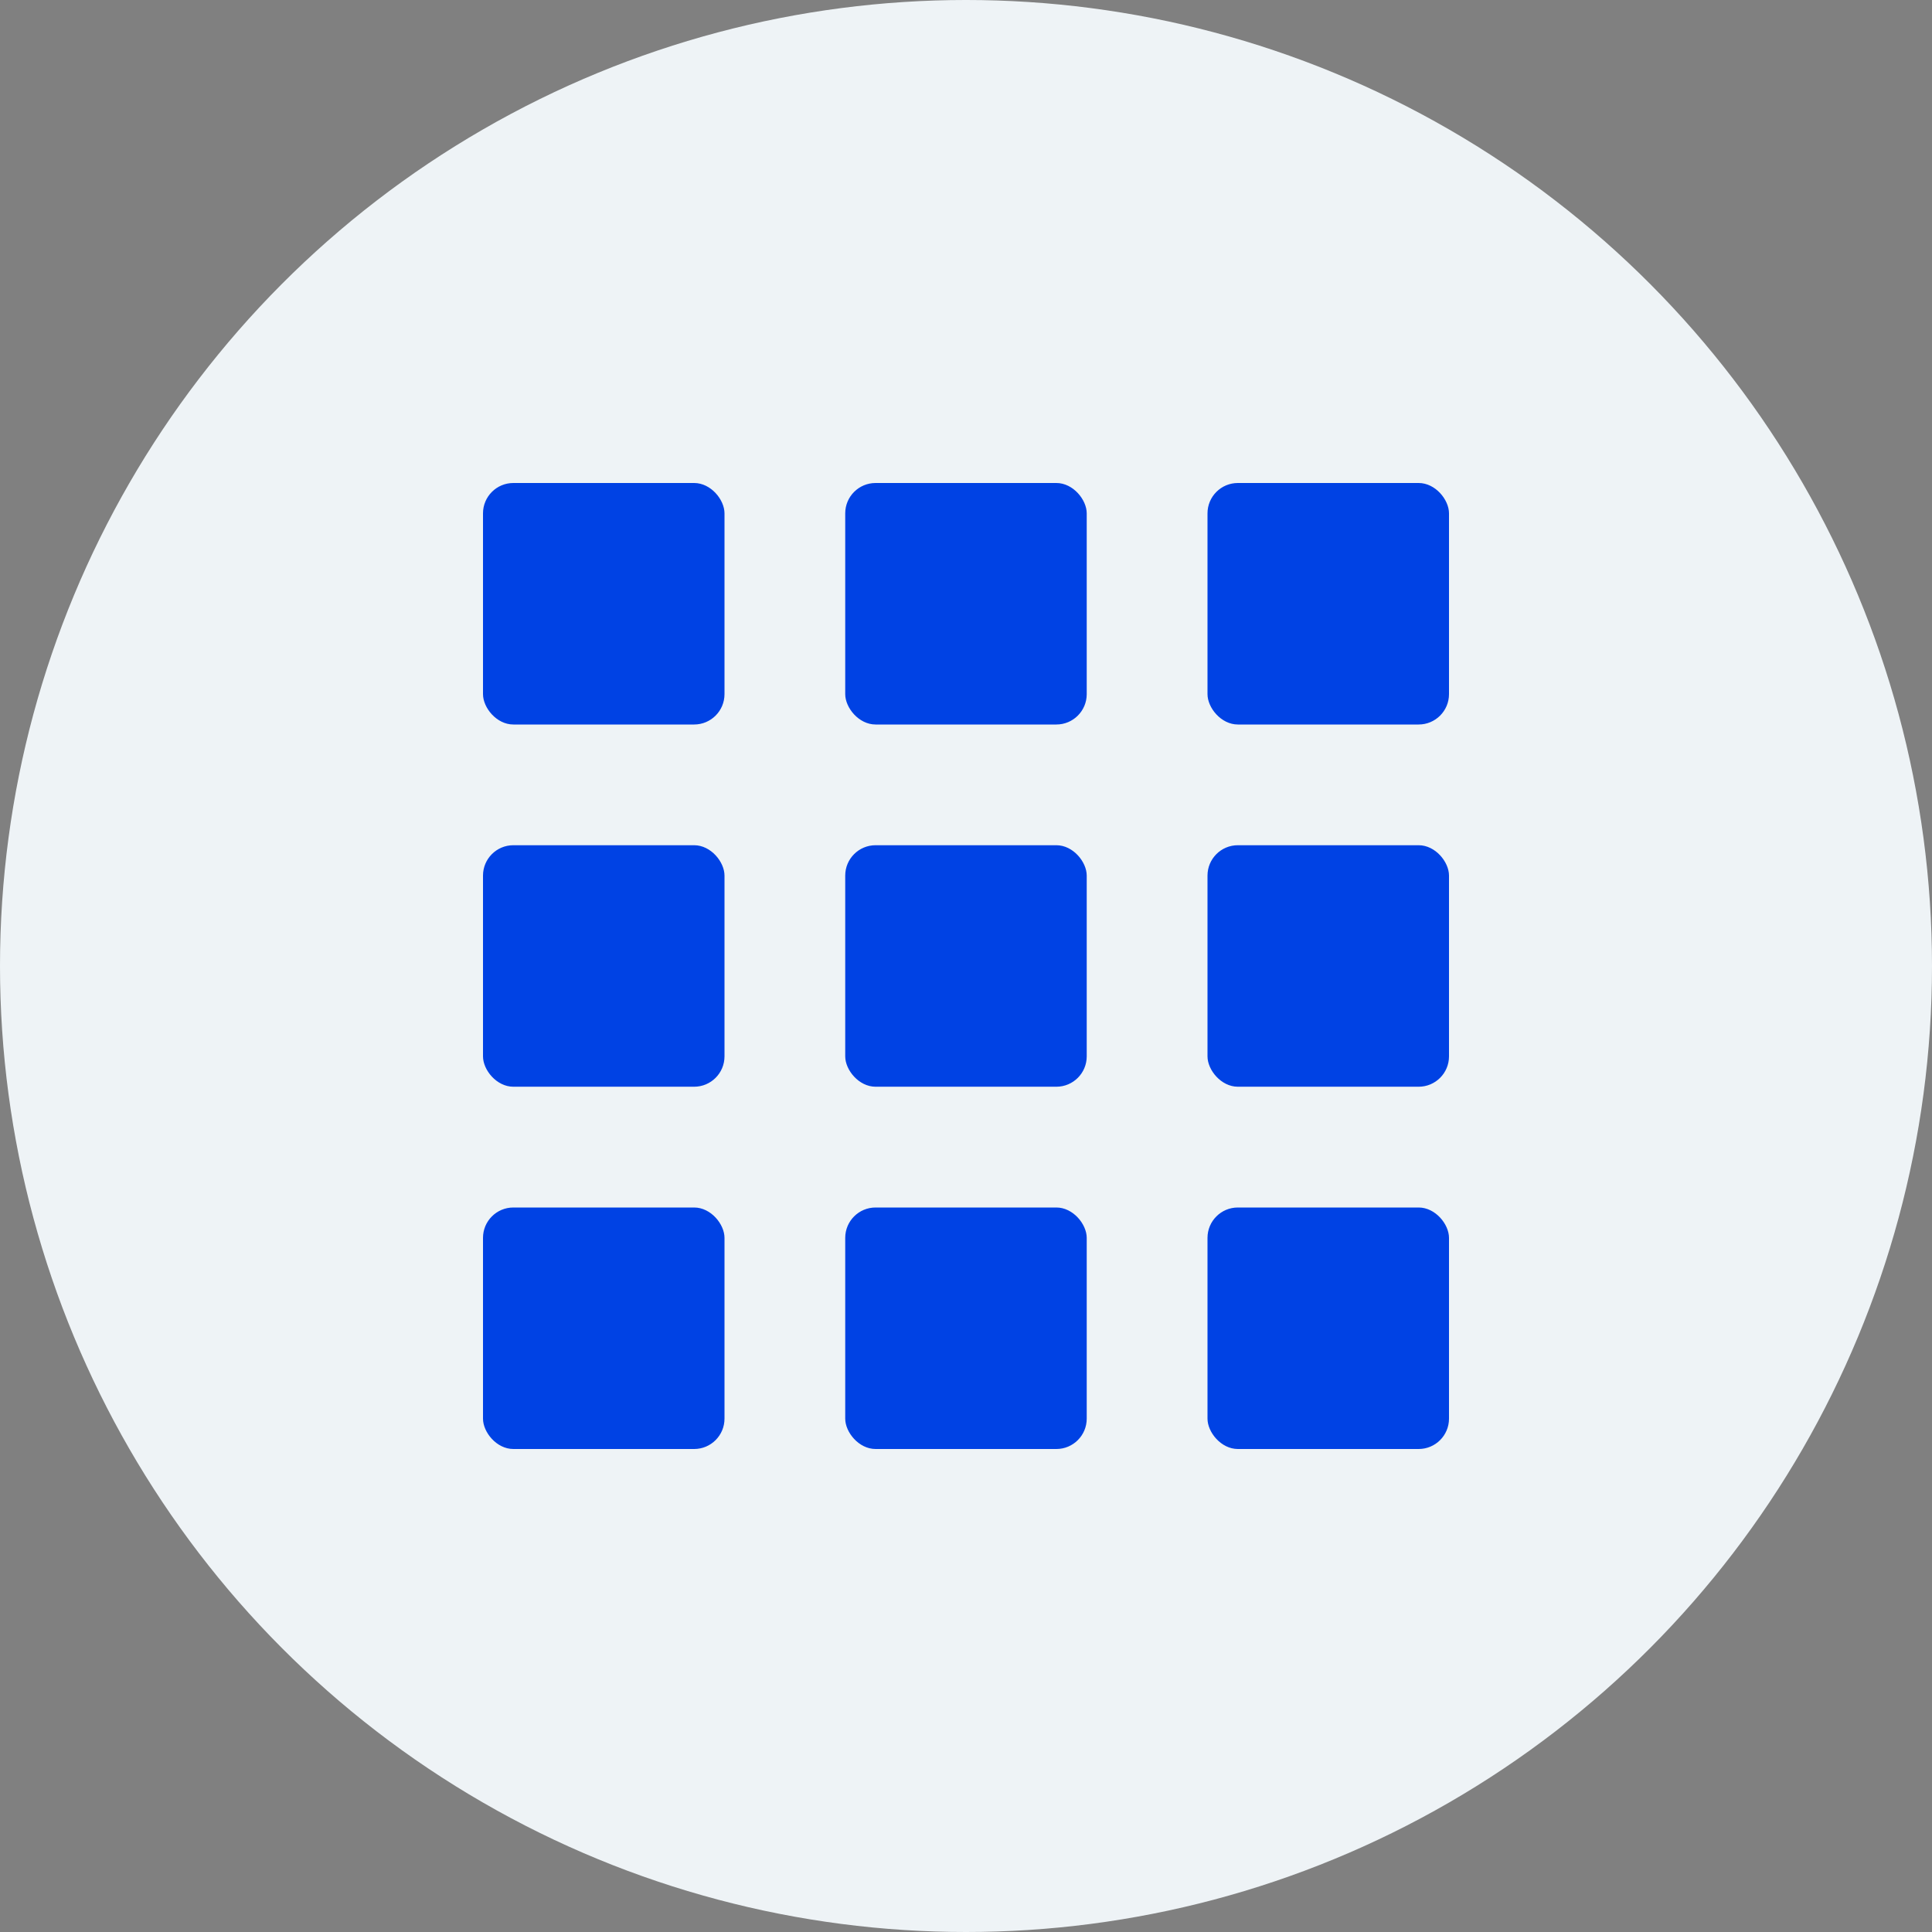
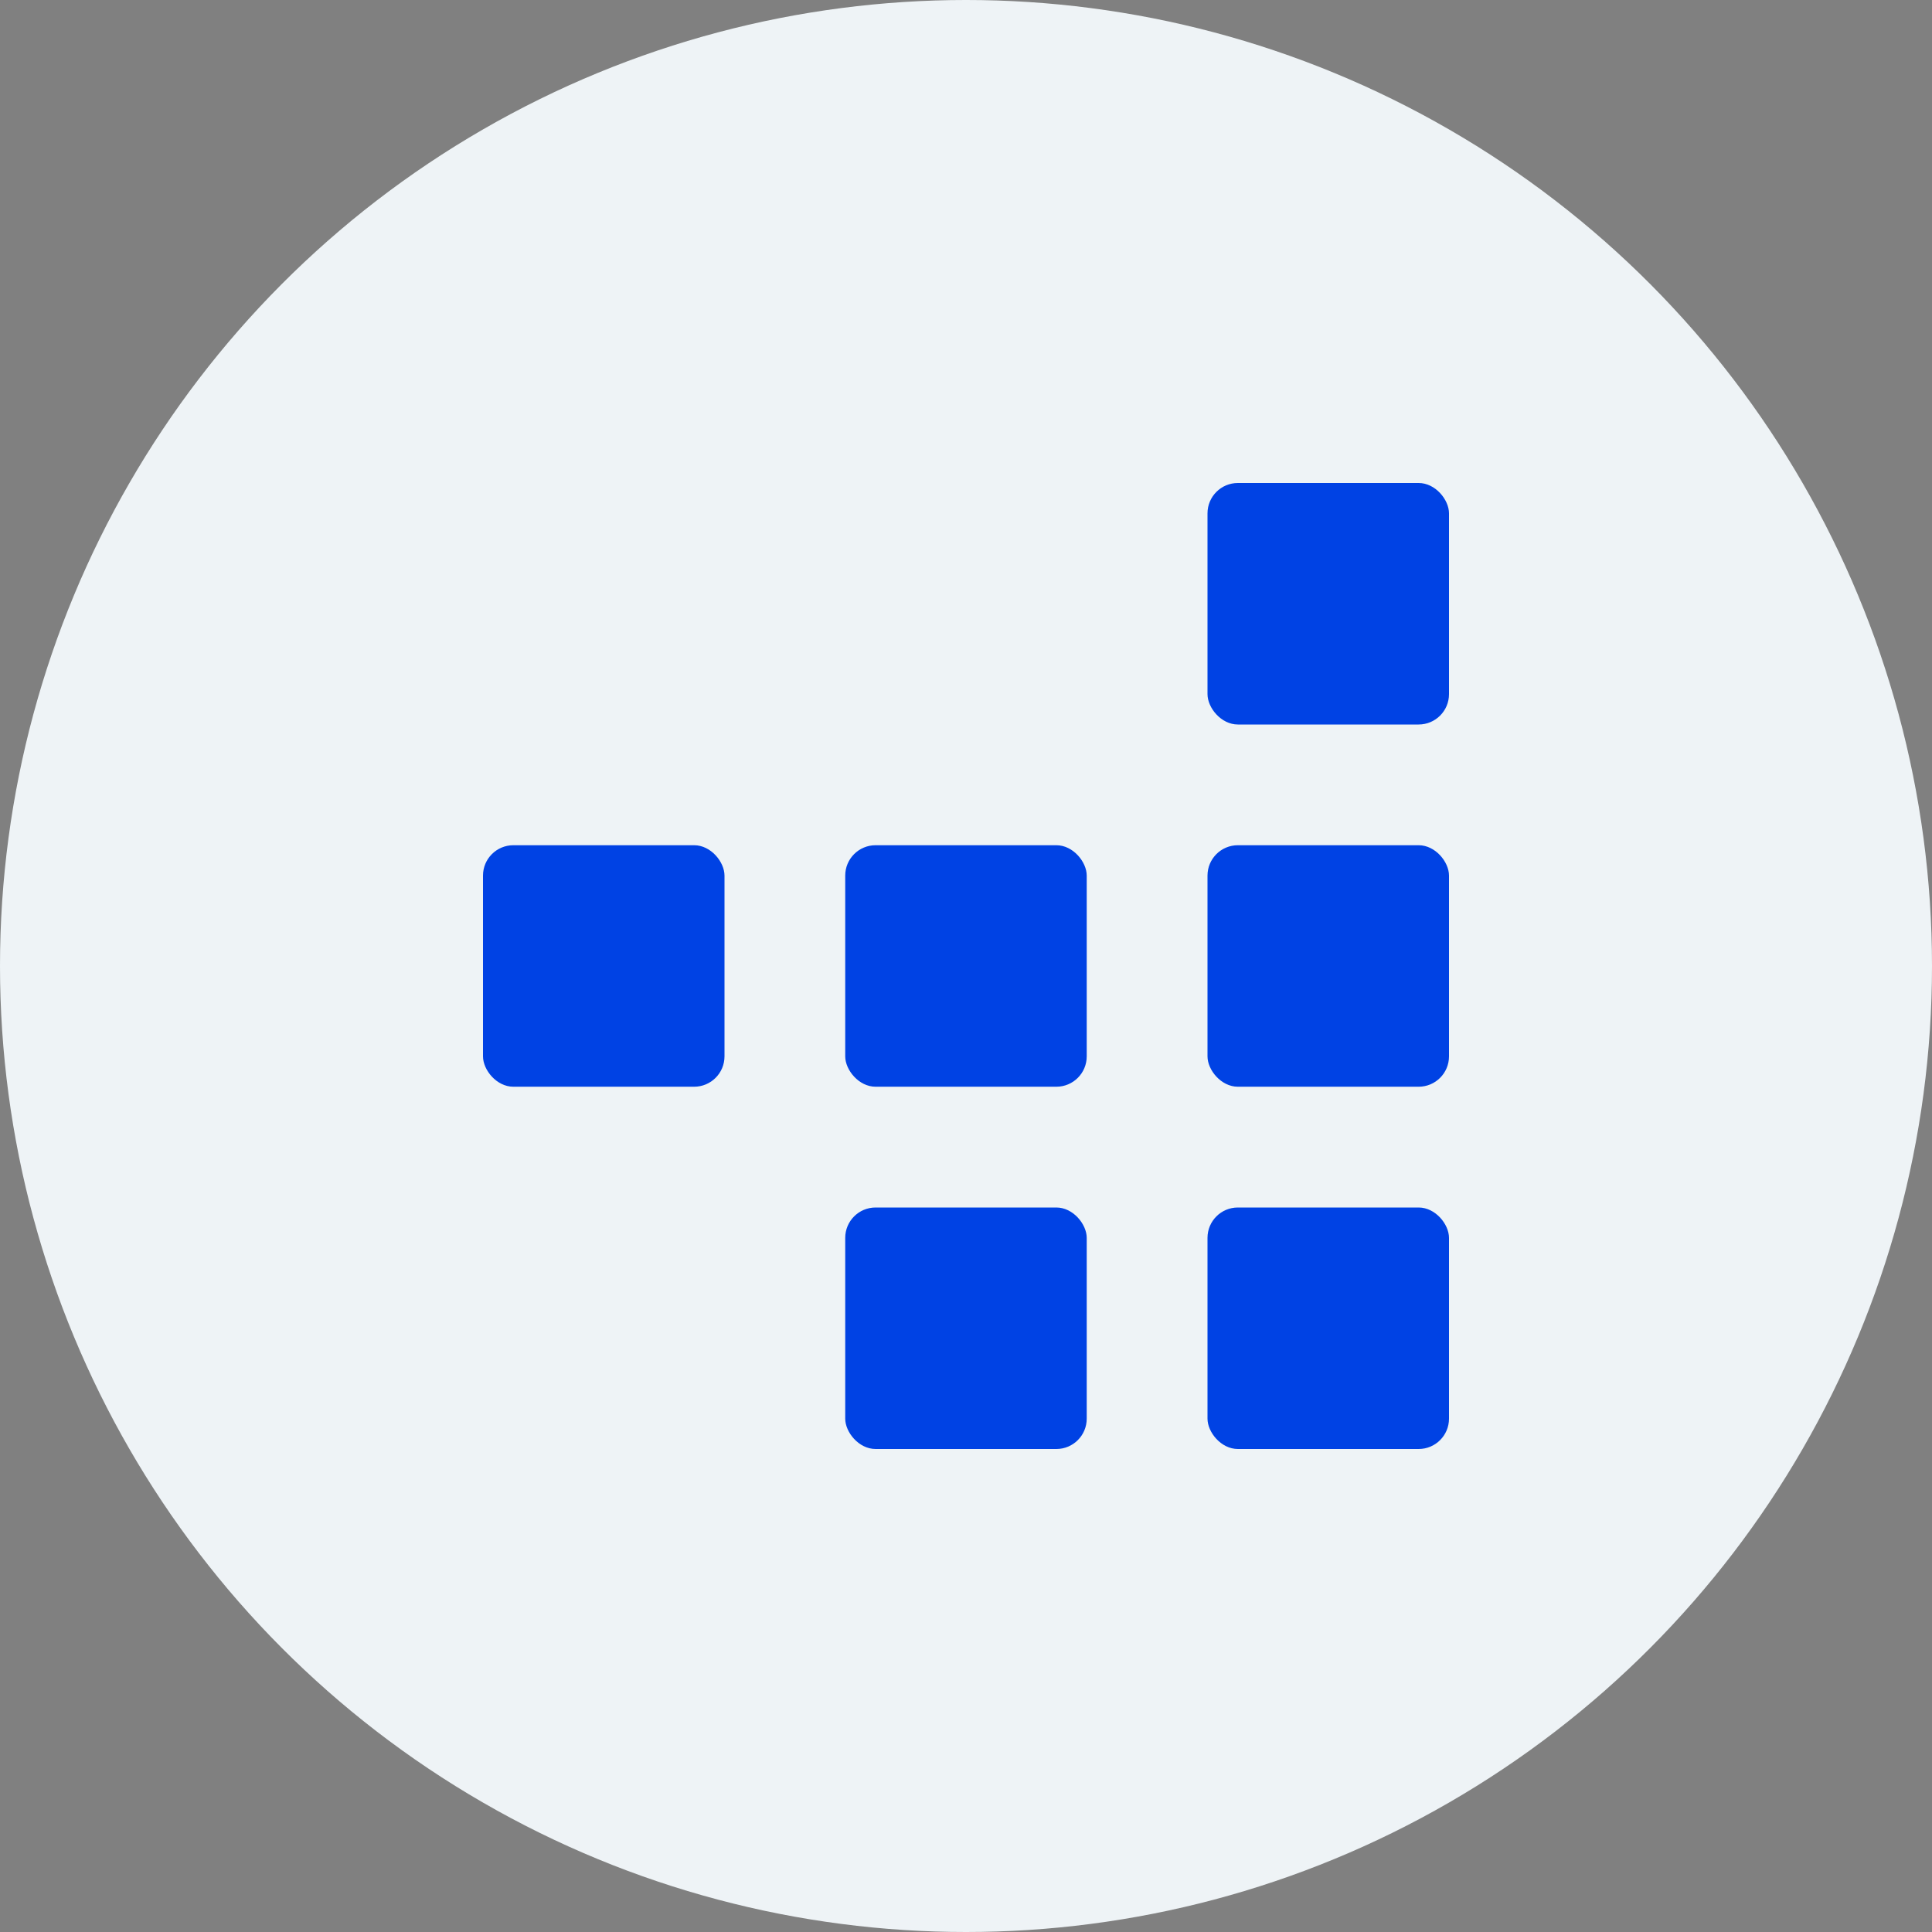
<svg xmlns="http://www.w3.org/2000/svg" width="35px" height="35px" viewBox="0 0 35 35" version="1.1">
  <rect x="0" y="0" width="35" height="35" fill="#808080" stroke="none" />
  <title>Menu / chocolata for products@3x</title>
  <g id="Menu-/-chocolata-for-products" stroke="none" stroke-width="1" fill="none" fill-rule="evenodd">
    <g id="Group-40" transform="translate(0, -0)">
      <circle id="Oval" fill="#EEF3F6" cx="17.5" cy="17.5" r="17.5" />
      <g id="Group-41" transform="translate(8.75, 8.75)" fill="#0042E4">
        <rect id="Rectangle" x="13.125" y="0" width="4.375" height="4.375" rx="0.55" />
        <rect id="Rectangle-Copy-4" x="13.125" y="6.562" width="4.375" height="4.375" rx="0.55" />
        <rect id="Rectangle-Copy-7" x="13.125" y="13.125" width="4.375" height="4.375" rx="0.55" />
-         <rect id="Rectangle-Copy-2" x="6.562" y="0" width="4.375" height="4.375" rx="0.55" />
        <rect id="Rectangle-Copy-5" x="6.562" y="6.562" width="4.375" height="4.375" rx="0.55" />
        <rect id="Rectangle-Copy-9" x="6.562" y="13.125" width="4.375" height="4.375" rx="0.55" />
-         <rect id="Rectangle-Copy-3" x="0" y="0" width="4.375" height="4.375" rx="0.55" />
        <rect id="Rectangle-Copy-6" x="0" y="6.562" width="4.375" height="4.375" rx="0.55" />
-         <rect id="Rectangle-Copy-10" x="0" y="13.125" width="4.375" height="4.375" rx="0.55" />
      </g>
    </g>
  </g>
</svg>